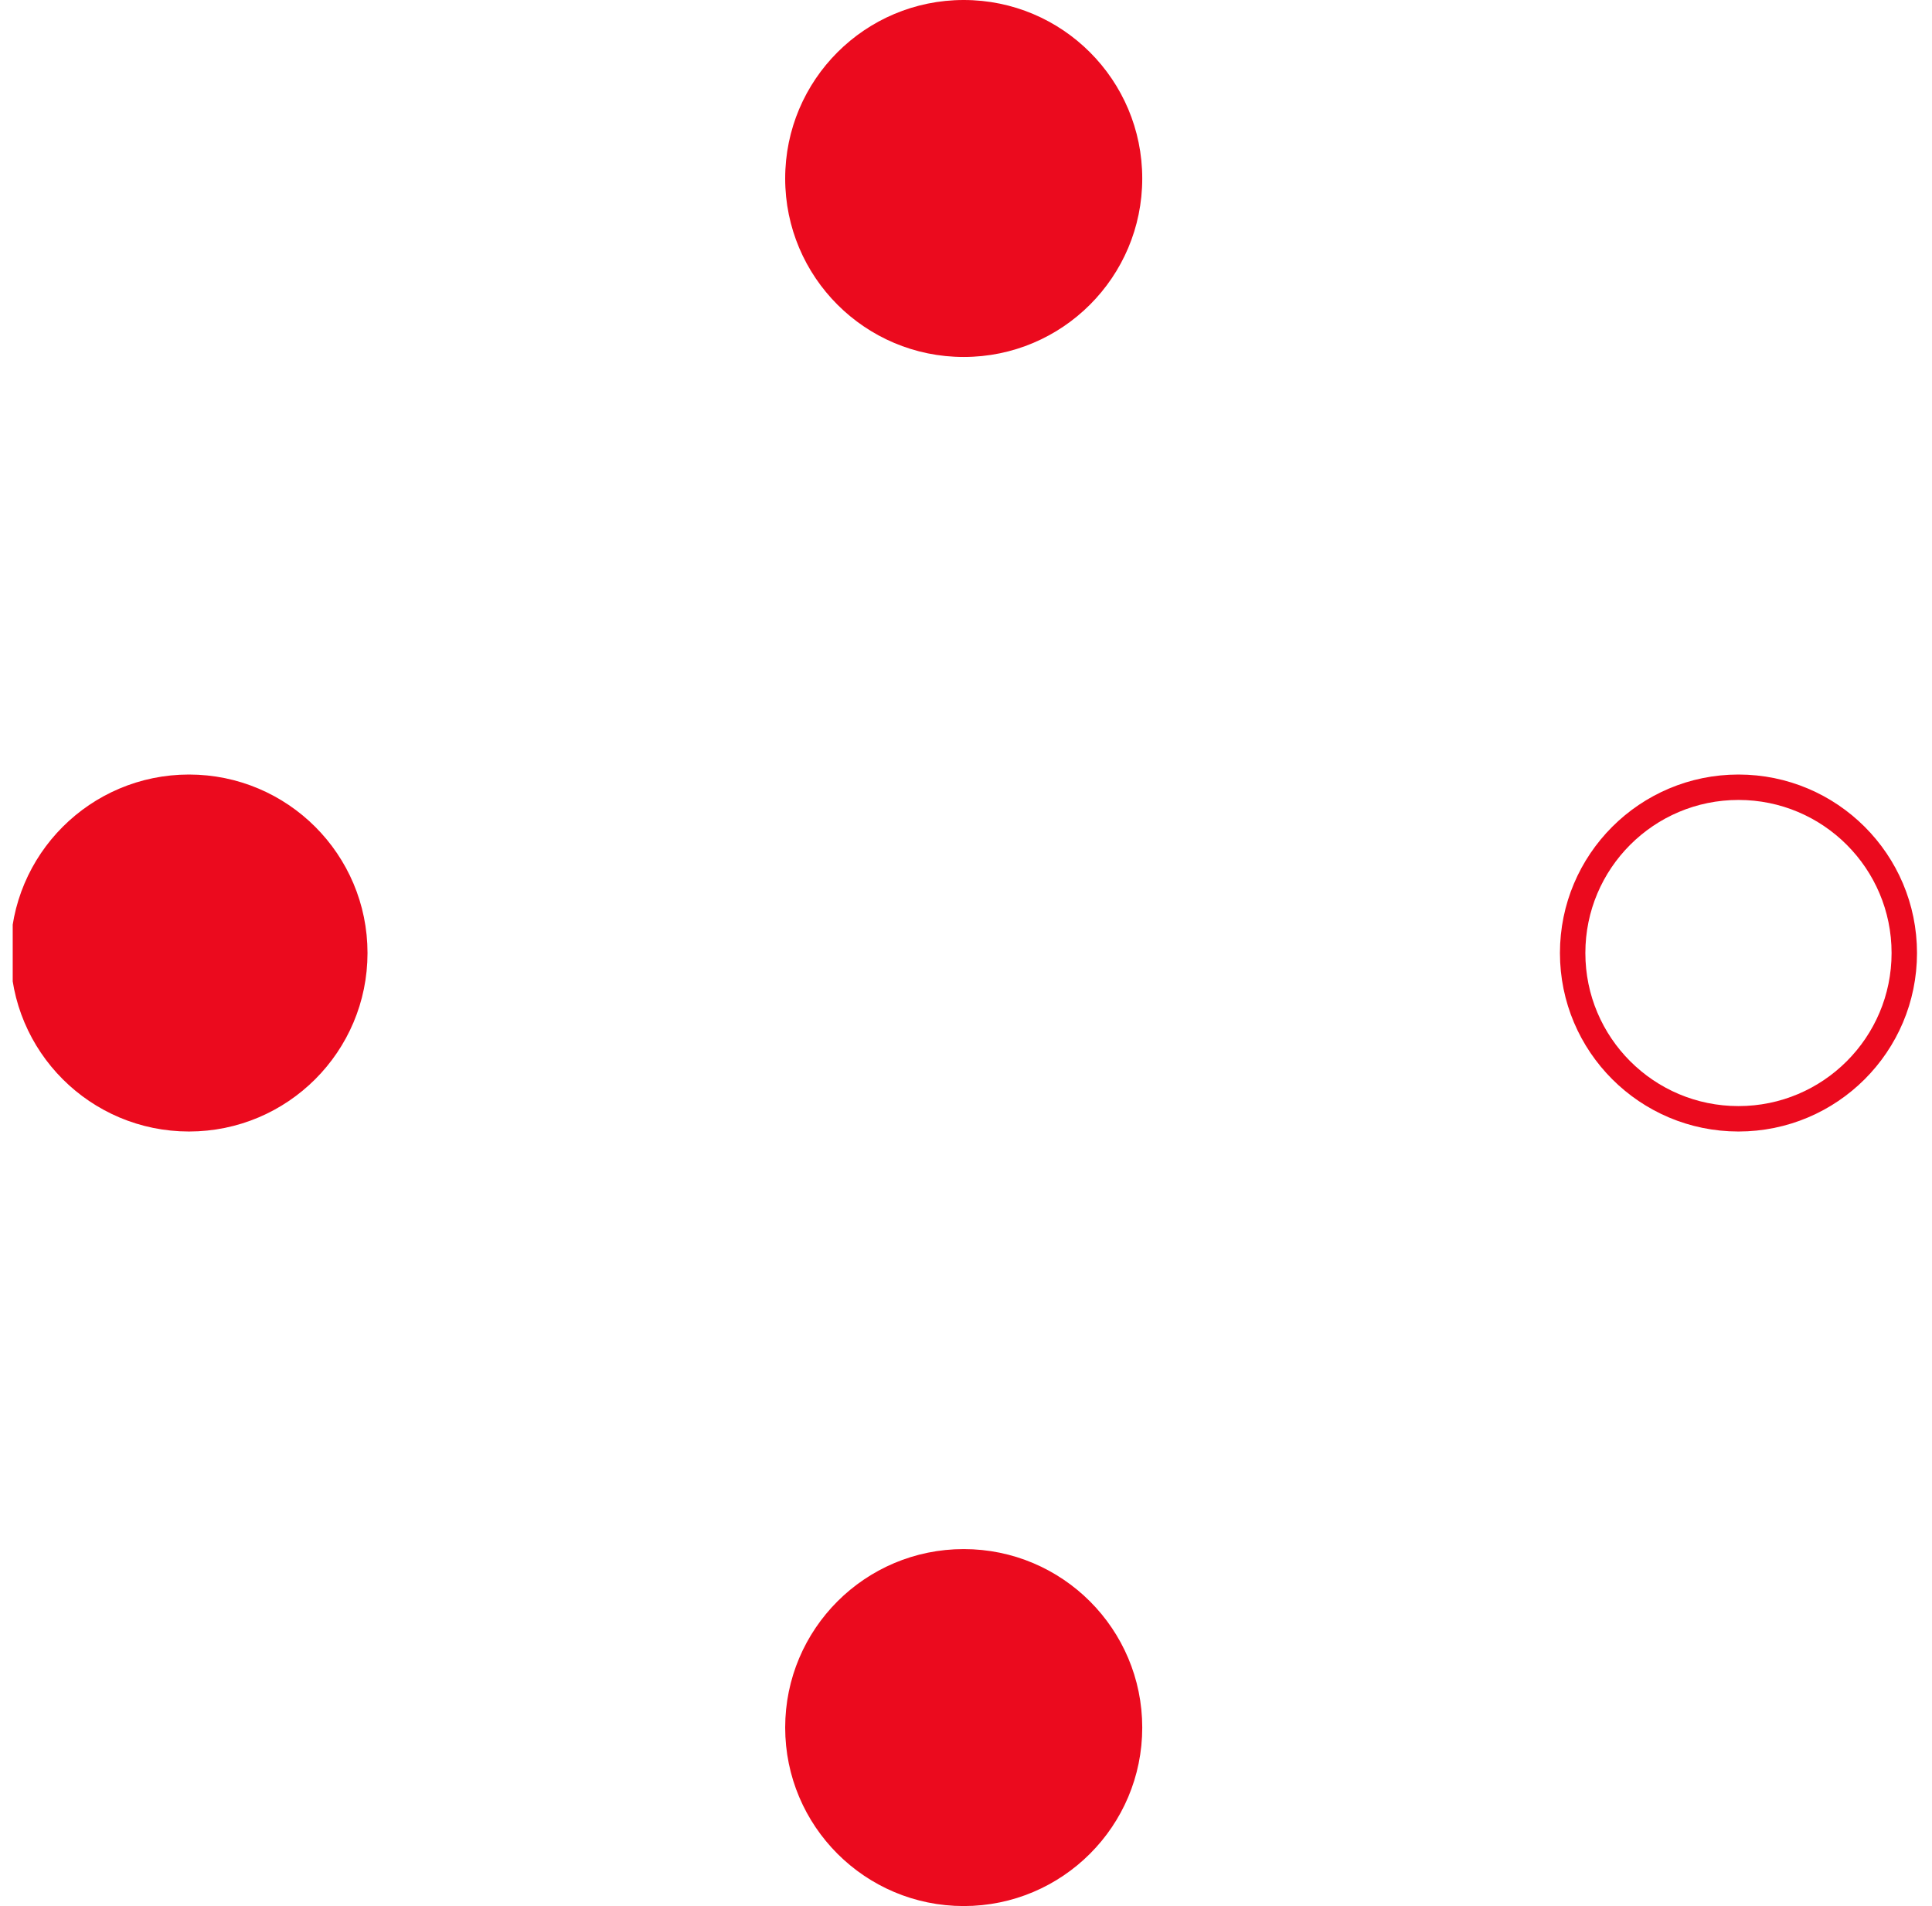
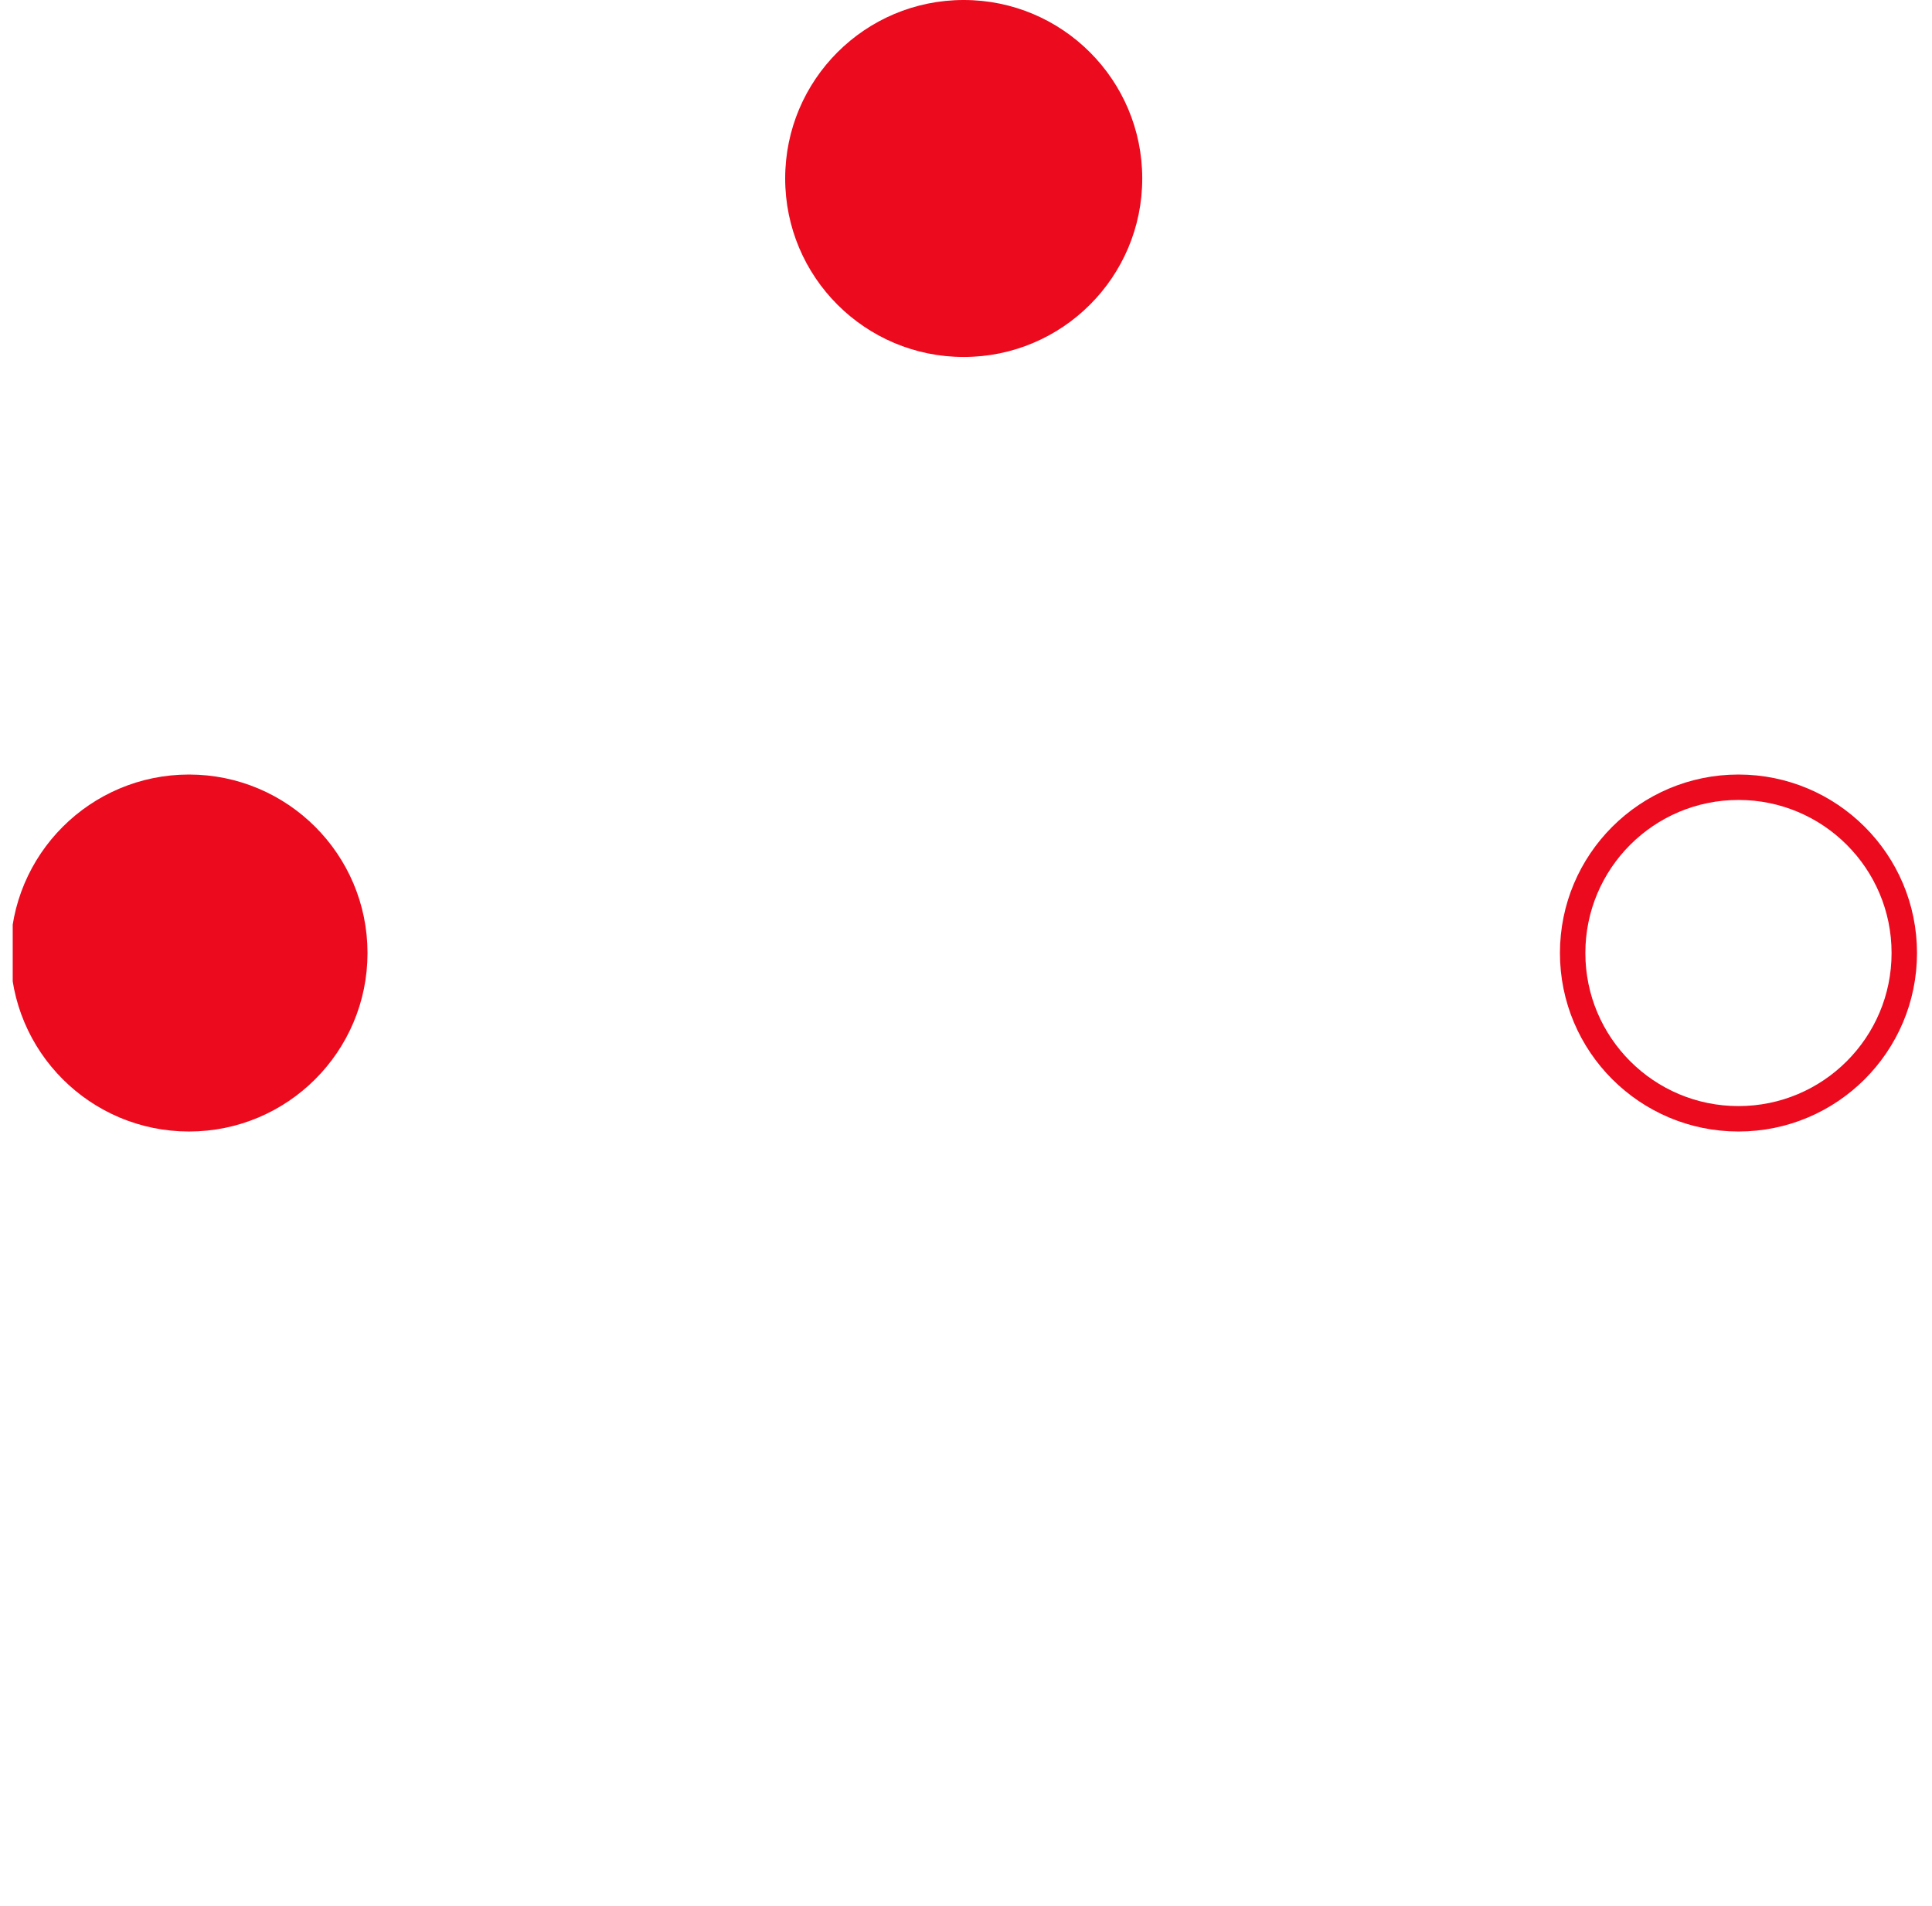
<svg xmlns="http://www.w3.org/2000/svg" width="76" height="75" viewBox="0 0 76 75" fill="none">
  <g clip-path="url(#clip0)">
    <circle cx="37.91" cy="7.023" r="7.023" fill="#EB0A1E" />
    <circle cx="68.387" cy="37.499" r="6.523" transform="rotate(90 68.387 37.499)" stroke="#EB0A1E" />
-     <circle cx="37.91" cy="67.976" r="6.523" fill="#EB0A1E" stroke="#EB0A1E" />
    <circle cx="7.434" cy="37.499" r="6.523" transform="rotate(90 7.434 37.499)" fill="#EB0A1E" stroke="#EB0A1E" />
  </g>
  <defs>
    <clipPath id="clip0">
      <rect x="0.5" width="75" height="75" fill="white" />
    </clipPath>
  </defs>
</svg>